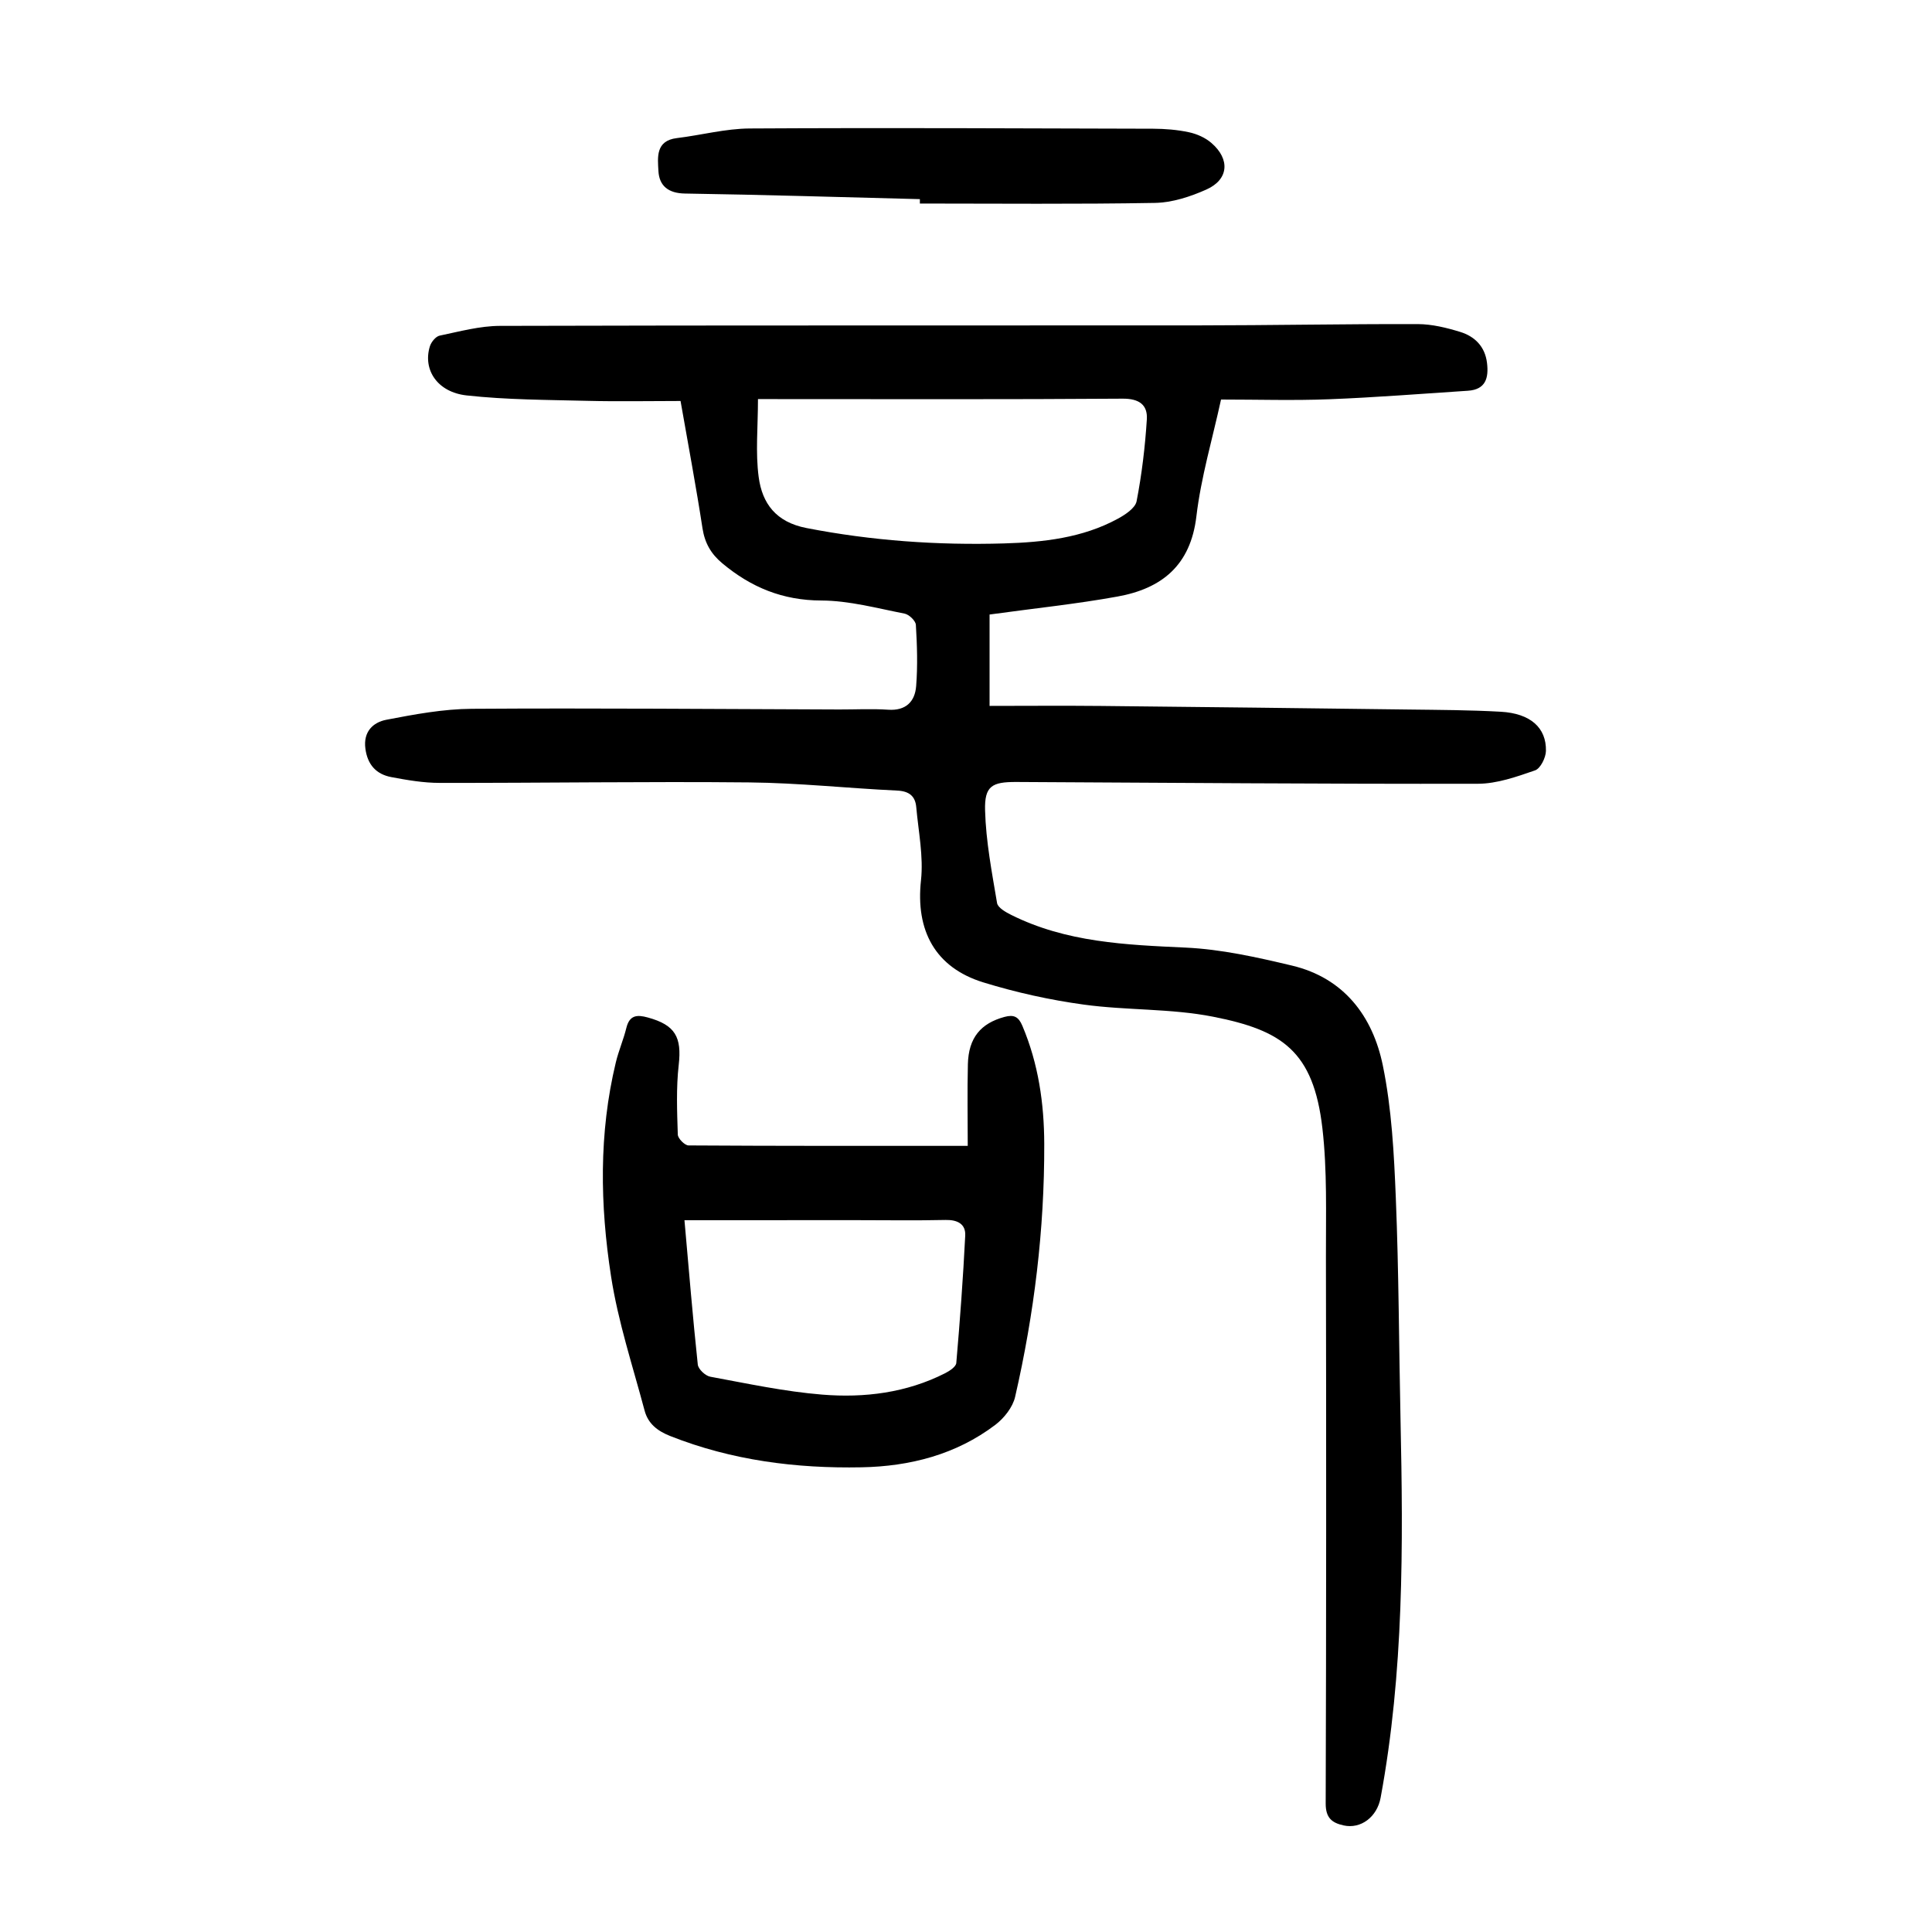
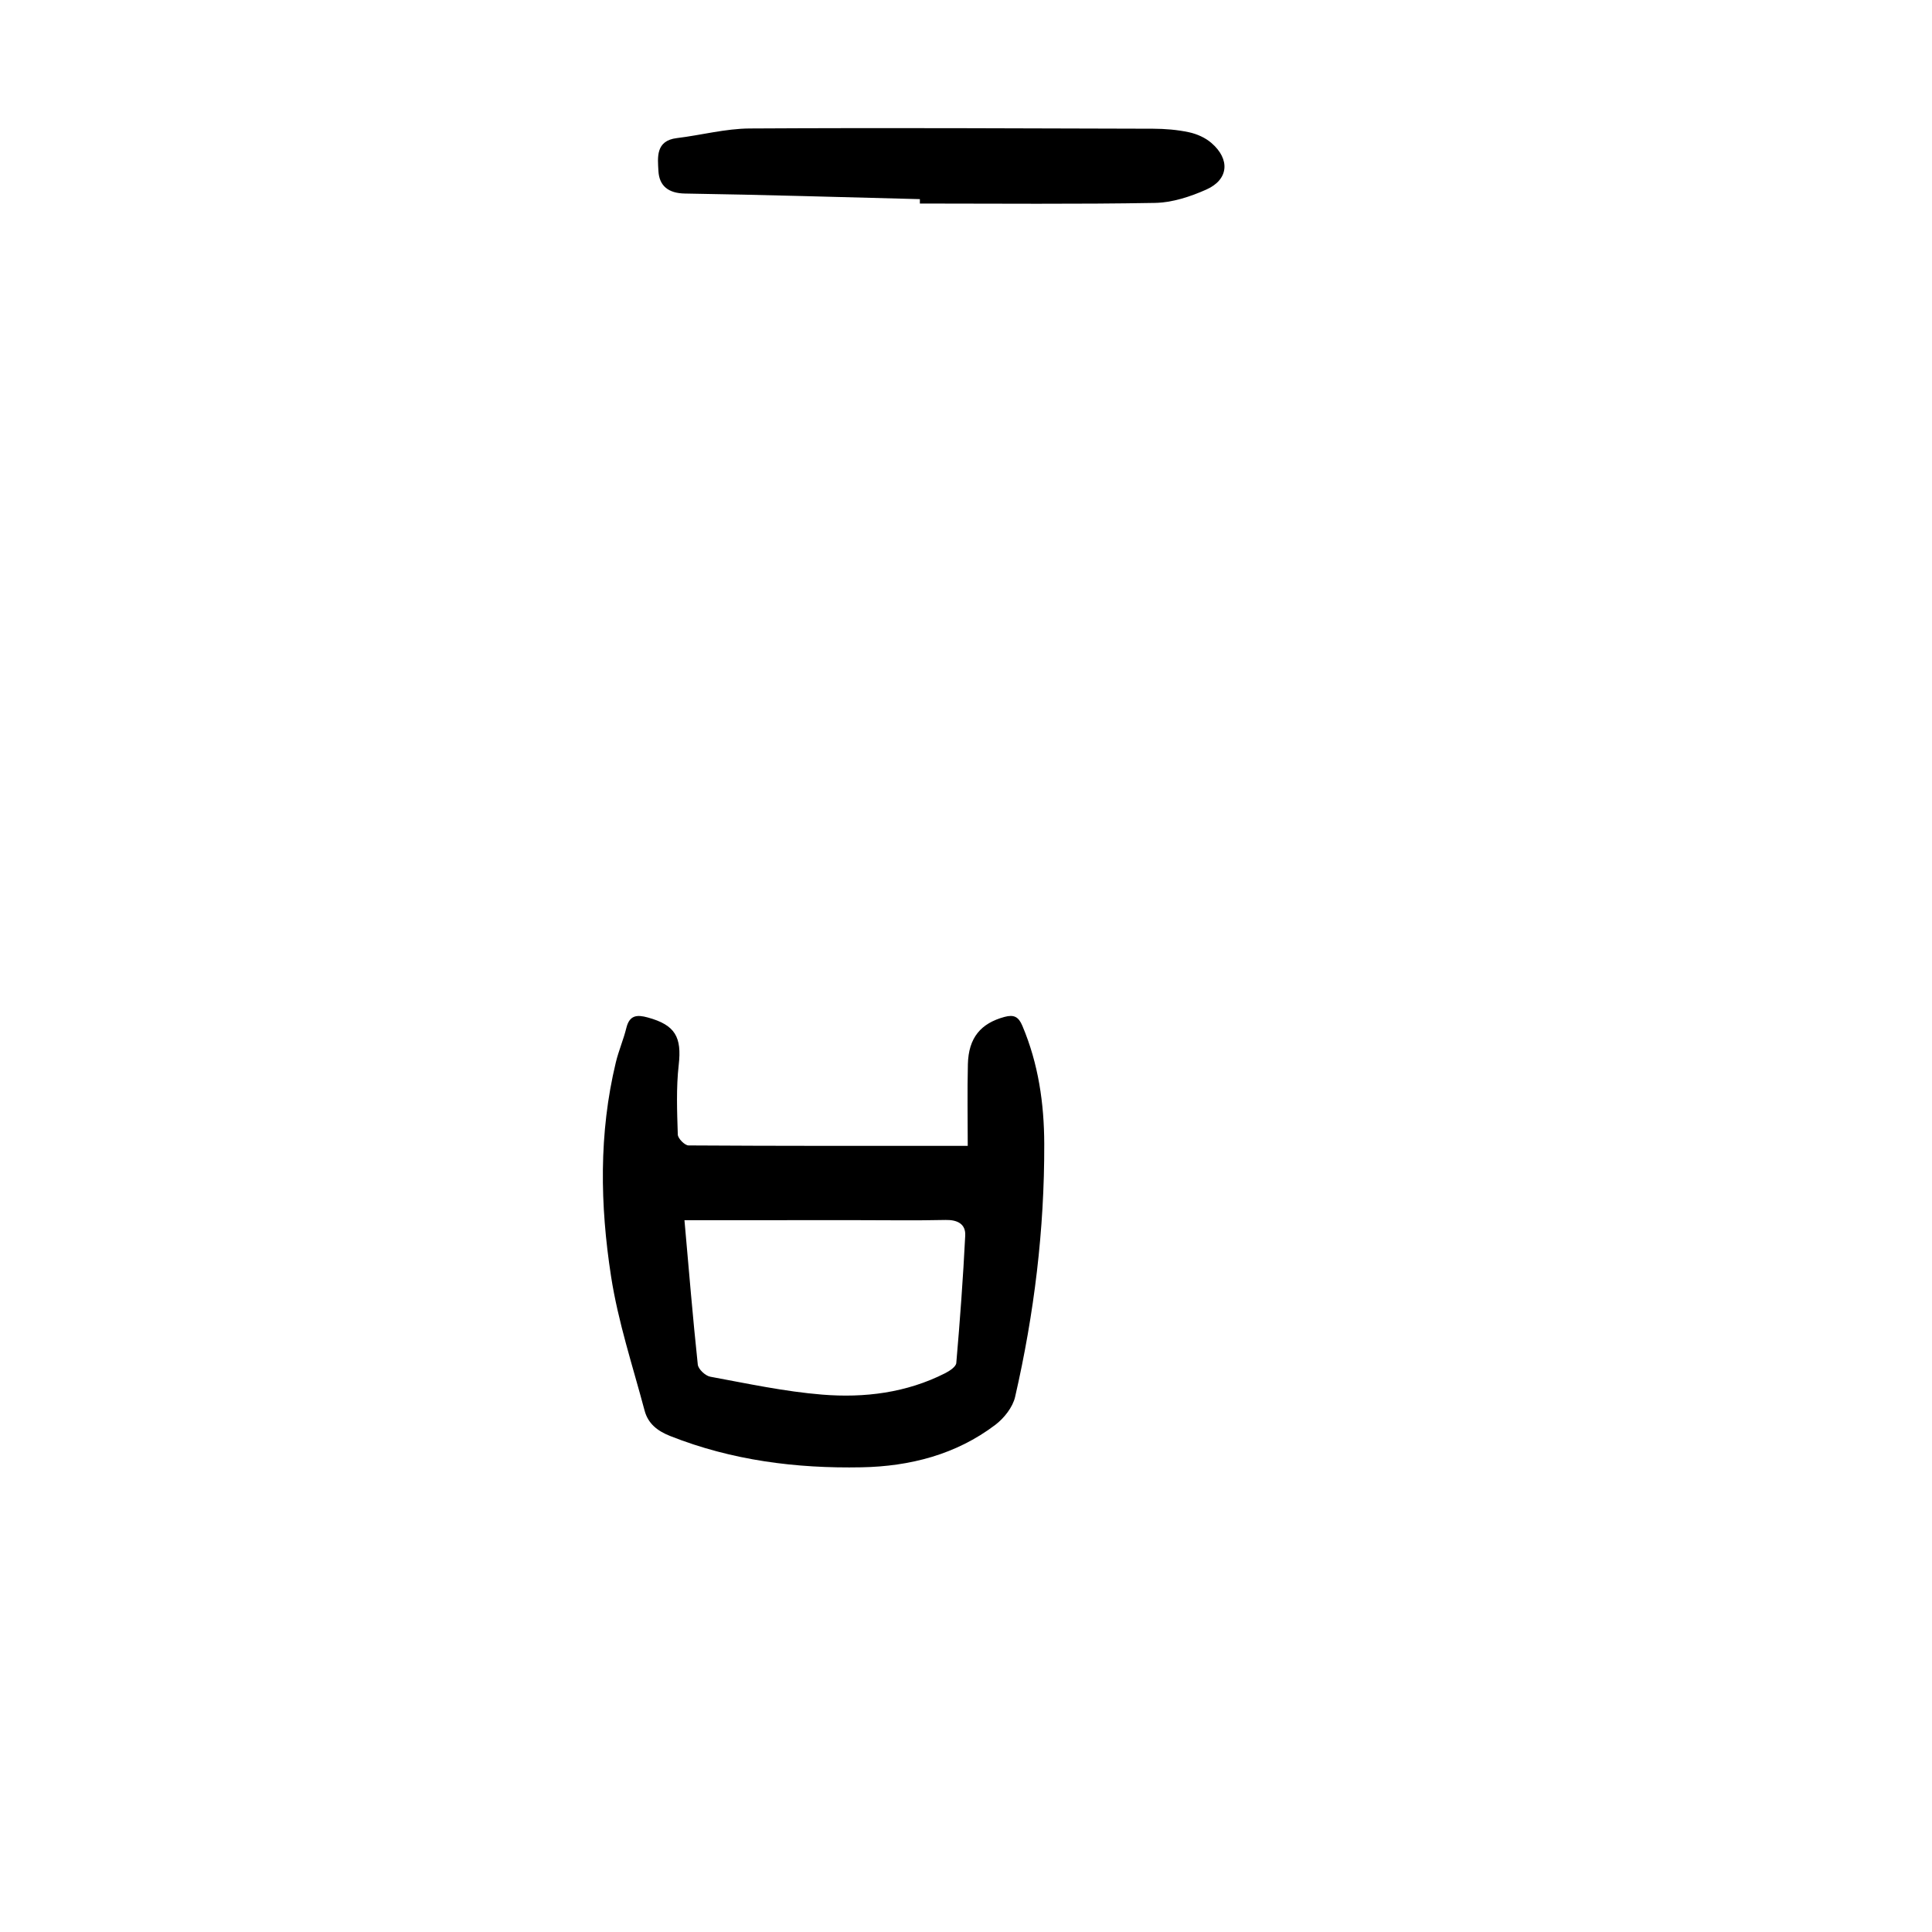
<svg xmlns="http://www.w3.org/2000/svg" version="1.1" id="zdic.net" x="0px" y="0px" viewBox="0 0 400 400" style="enable-background:new 0 0 400 400;" xml:space="preserve">
  <g>
-     <path d="M140.9,83.02c-6.6,0-12.94,0.13-19.27-0.03c-8.35-0.21-16.73-0.21-25.01-1.12c-6.09-0.67-9.11-5.34-7.62-10.16   c0.27-0.89,1.21-2.05,2.02-2.22c4.13-0.86,8.32-2.01,12.49-2.02c48.12-0.14,96.23-0.06,144.35-0.1   c15.23-0.01,30.46-0.31,45.68-0.27c2.94,0.01,5.95,0.75,8.78,1.62c3.02,0.93,5.14,3.03,5.55,6.42c0.37,3.08-0.25,5.52-3.96,5.76   c-9.57,0.62-19.13,1.39-28.71,1.76c-7.35,0.29-14.72,0.06-22.4,0.06c-1.77,8.13-4.14,16.07-5.1,24.18   c-1.2,10.19-7.2,14.96-16.34,16.61c-8.54,1.55-17.21,2.44-26.48,3.72c0,5.46,0,11.77,0,18.92c7.43,0,15.26-0.07,23.1,0.01   c21.23,0.21,42.47,0.47,63.7,0.74c6.36,0.08,12.73,0.1,19.07,0.46c6.08,0.35,9.42,3.28,9.32,8.11c-0.03,1.41-1.14,3.65-2.26,4.03   c-3.82,1.32-7.87,2.76-11.83,2.77c-31.86,0.06-63.72-0.21-95.58-0.37c-5.02-0.02-6.59,0.84-6.45,5.87   c0.17,6.42,1.41,12.82,2.48,19.19c0.16,0.97,1.79,1.89,2.93,2.46c11.39,5.69,23.68,6.2,36.1,6.77c7.38,0.34,14.78,2,22.01,3.72   c10.79,2.56,16.74,10.5,18.83,20.68c1.84,8.97,2.32,18.28,2.69,27.47c0.62,15.22,0.64,30.47,0.97,45.71   c0.57,26.25,0.69,52.47-4.12,78.44c-0.73,3.96-4.08,6.52-7.68,5.72c-2.43-0.54-3.7-1.58-3.69-4.55   c0.12-37.74,0.12-75.48,0.05-113.23c-0.02-8.85,0.28-17.78-0.73-26.54c-1.85-16.05-8.41-20.31-22.63-23.11   c-8.75-1.73-17.91-1.29-26.79-2.51c-7-0.96-14-2.51-20.76-4.59c-10.04-3.09-14.06-10.78-12.93-21.13   c0.54-4.96-0.53-10.11-0.98-15.16c-0.2-2.31-1.5-3.32-3.97-3.43c-10.21-0.48-20.41-1.59-30.62-1.69   c-21.36-0.21-42.73,0.13-64.1,0.1c-3.34,0-6.71-0.58-10-1.2c-3.12-0.59-4.92-2.57-5.36-5.89c-0.47-3.52,1.59-5.45,4.34-5.98   c5.82-1.12,11.77-2.23,17.67-2.27c25.36-0.17,50.73,0.06,76.1,0.14c3.37,0.01,6.76-0.18,10.12,0.05c3.67,0.25,5.55-1.68,5.8-4.89   c0.33-4.2,0.2-8.46-0.06-12.68c-0.05-0.85-1.41-2.15-2.35-2.33c-5.71-1.11-11.46-2.69-17.21-2.71c-8.01-0.02-14.55-2.72-20.51-7.7   c-2.33-1.94-3.62-4.17-4.1-7.21C144.14,100.88,142.55,92.42,140.9,83.02z M156.93,82.62c0,5.78-0.54,11.06,0.15,16.17   c0.73,5.44,3.57,9.3,9.87,10.53c13.56,2.64,27.19,3.59,40.92,3.19c8.09-0.24,16.22-1.12,23.54-5.1c1.55-0.84,3.63-2.21,3.91-3.63   c1.08-5.58,1.76-11.27,2.12-16.95c0.19-3.01-1.59-4.32-5.02-4.29c-23.71,0.17-47.42,0.09-71.13,0.09   C160.06,82.62,158.83,82.62,156.93,82.62z" />
    <path d="M200.36,237.24c0-5.51-0.11-11.22,0.03-16.93c0.14-5.46,2.67-8.44,7.58-9.77c1.96-0.53,2.91-0.03,3.7,1.84   c3.32,7.85,4.51,16.07,4.53,24.5c0.05,17.67-2.08,35.12-6.03,52.32c-0.49,2.15-2.28,4.41-4.09,5.79   c-8.15,6.18-17.71,8.61-27.72,8.8c-13.55,0.26-26.85-1.43-39.61-6.48c-2.7-1.07-4.58-2.6-5.29-5.25   c-2.46-9.24-5.5-18.41-6.95-27.82c-2.28-14.72-2.55-29.6,0.99-44.28c0.58-2.42,1.59-4.73,2.18-7.14c0.65-2.64,2.17-2.79,4.44-2.16   c5.68,1.55,7.06,4.05,6.4,9.83c-0.54,4.75-0.34,9.61-0.19,14.41c0.02,0.81,1.45,2.25,2.23,2.25   C161.4,237.27,180.23,237.24,200.36,237.24z M141.71,252.63c0.92,10.34,1.72,20.13,2.76,29.89c0.1,0.95,1.56,2.32,2.57,2.51   c7.7,1.42,15.4,3.08,23.18,3.71c8.75,0.71,17.45-0.36,25.48-4.44c0.92-0.47,2.23-1.34,2.29-2.11c0.76-8.78,1.41-17.58,1.85-26.38   c0.12-2.37-1.58-3.28-4.04-3.23c-6.24,0.14-12.48,0.04-18.72,0.04C165.48,252.63,153.89,252.63,141.71,252.63z" />
    <path d="M190.45,41.23c-16.21-0.41-32.42-0.91-48.63-1.16c-3.48-0.05-5.34-1.62-5.5-4.67c-0.15-2.78-0.63-6.28,3.83-6.81   c5.03-0.61,10.04-1.96,15.06-1.99c27.84-0.16,55.68-0.03,83.52,0.05c2.48,0.01,5.01,0.21,7.43,0.73c1.64,0.35,3.38,1.12,4.64,2.21   c3.92,3.37,3.6,7.57-1.01,9.64c-3.33,1.49-7.1,2.72-10.69,2.78c-16.21,0.29-32.43,0.13-48.65,0.13   C190.44,41.84,190.44,41.54,190.45,41.23z" />
  </g>
</svg>